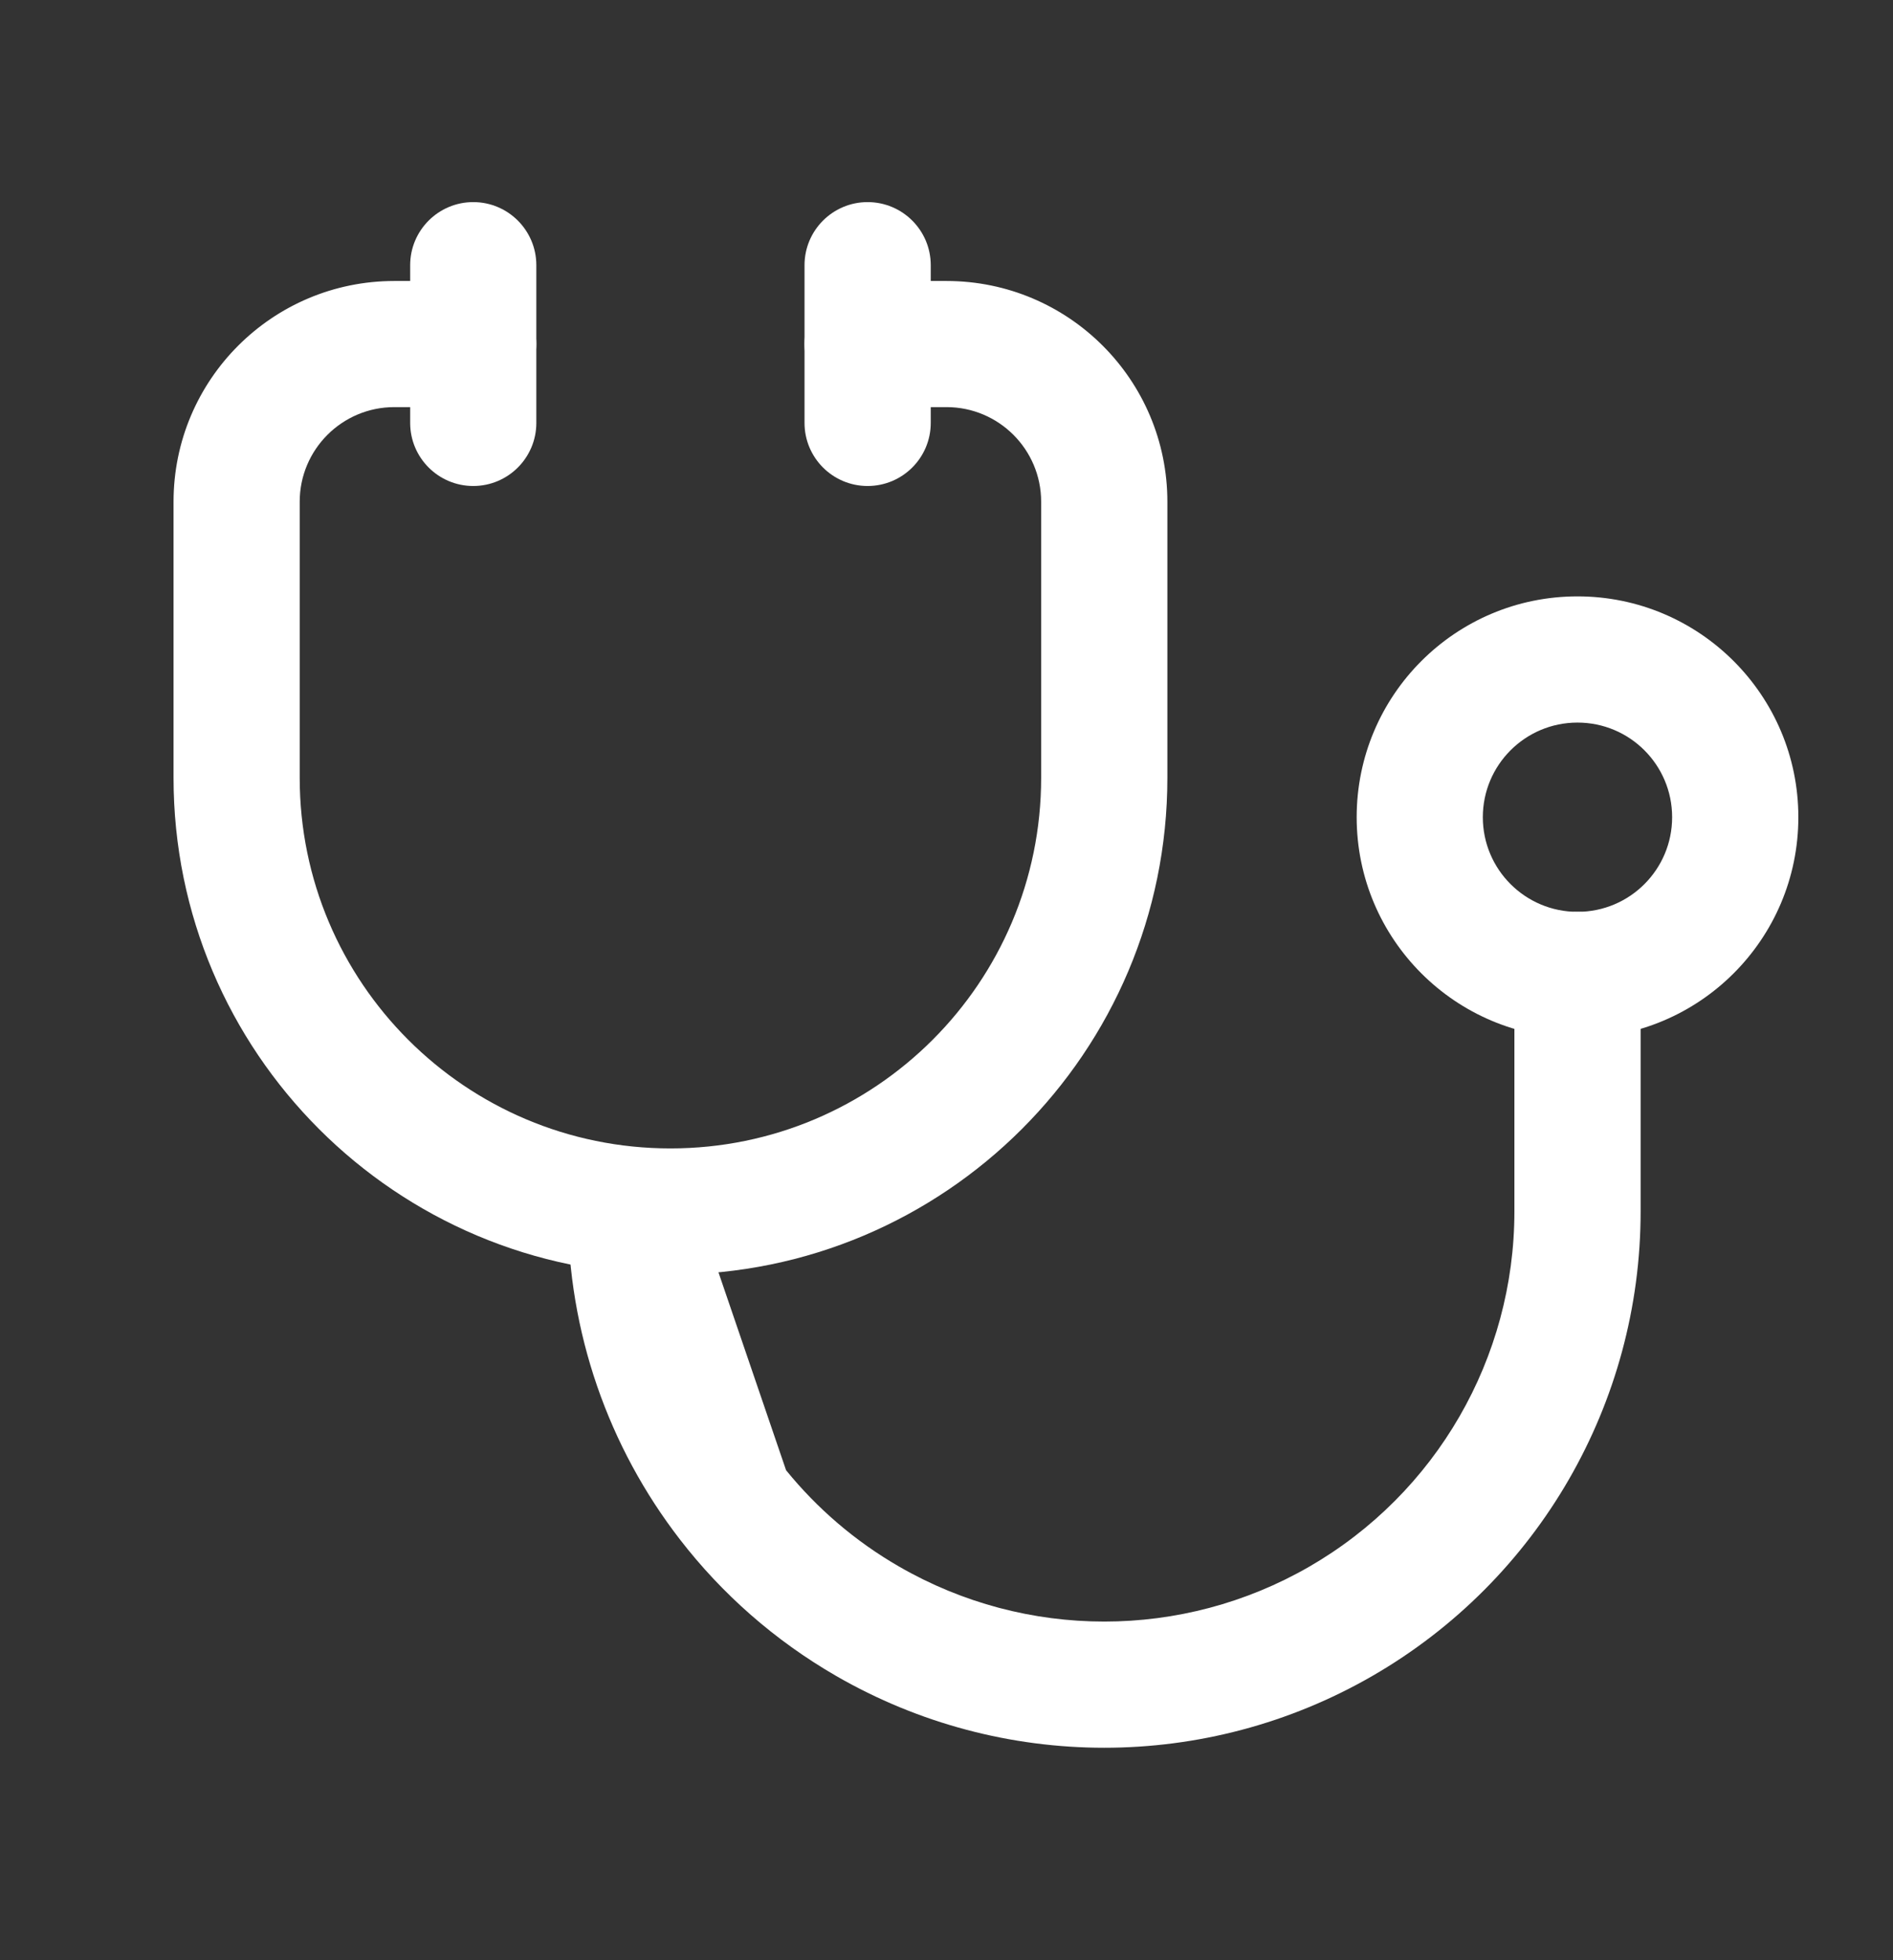
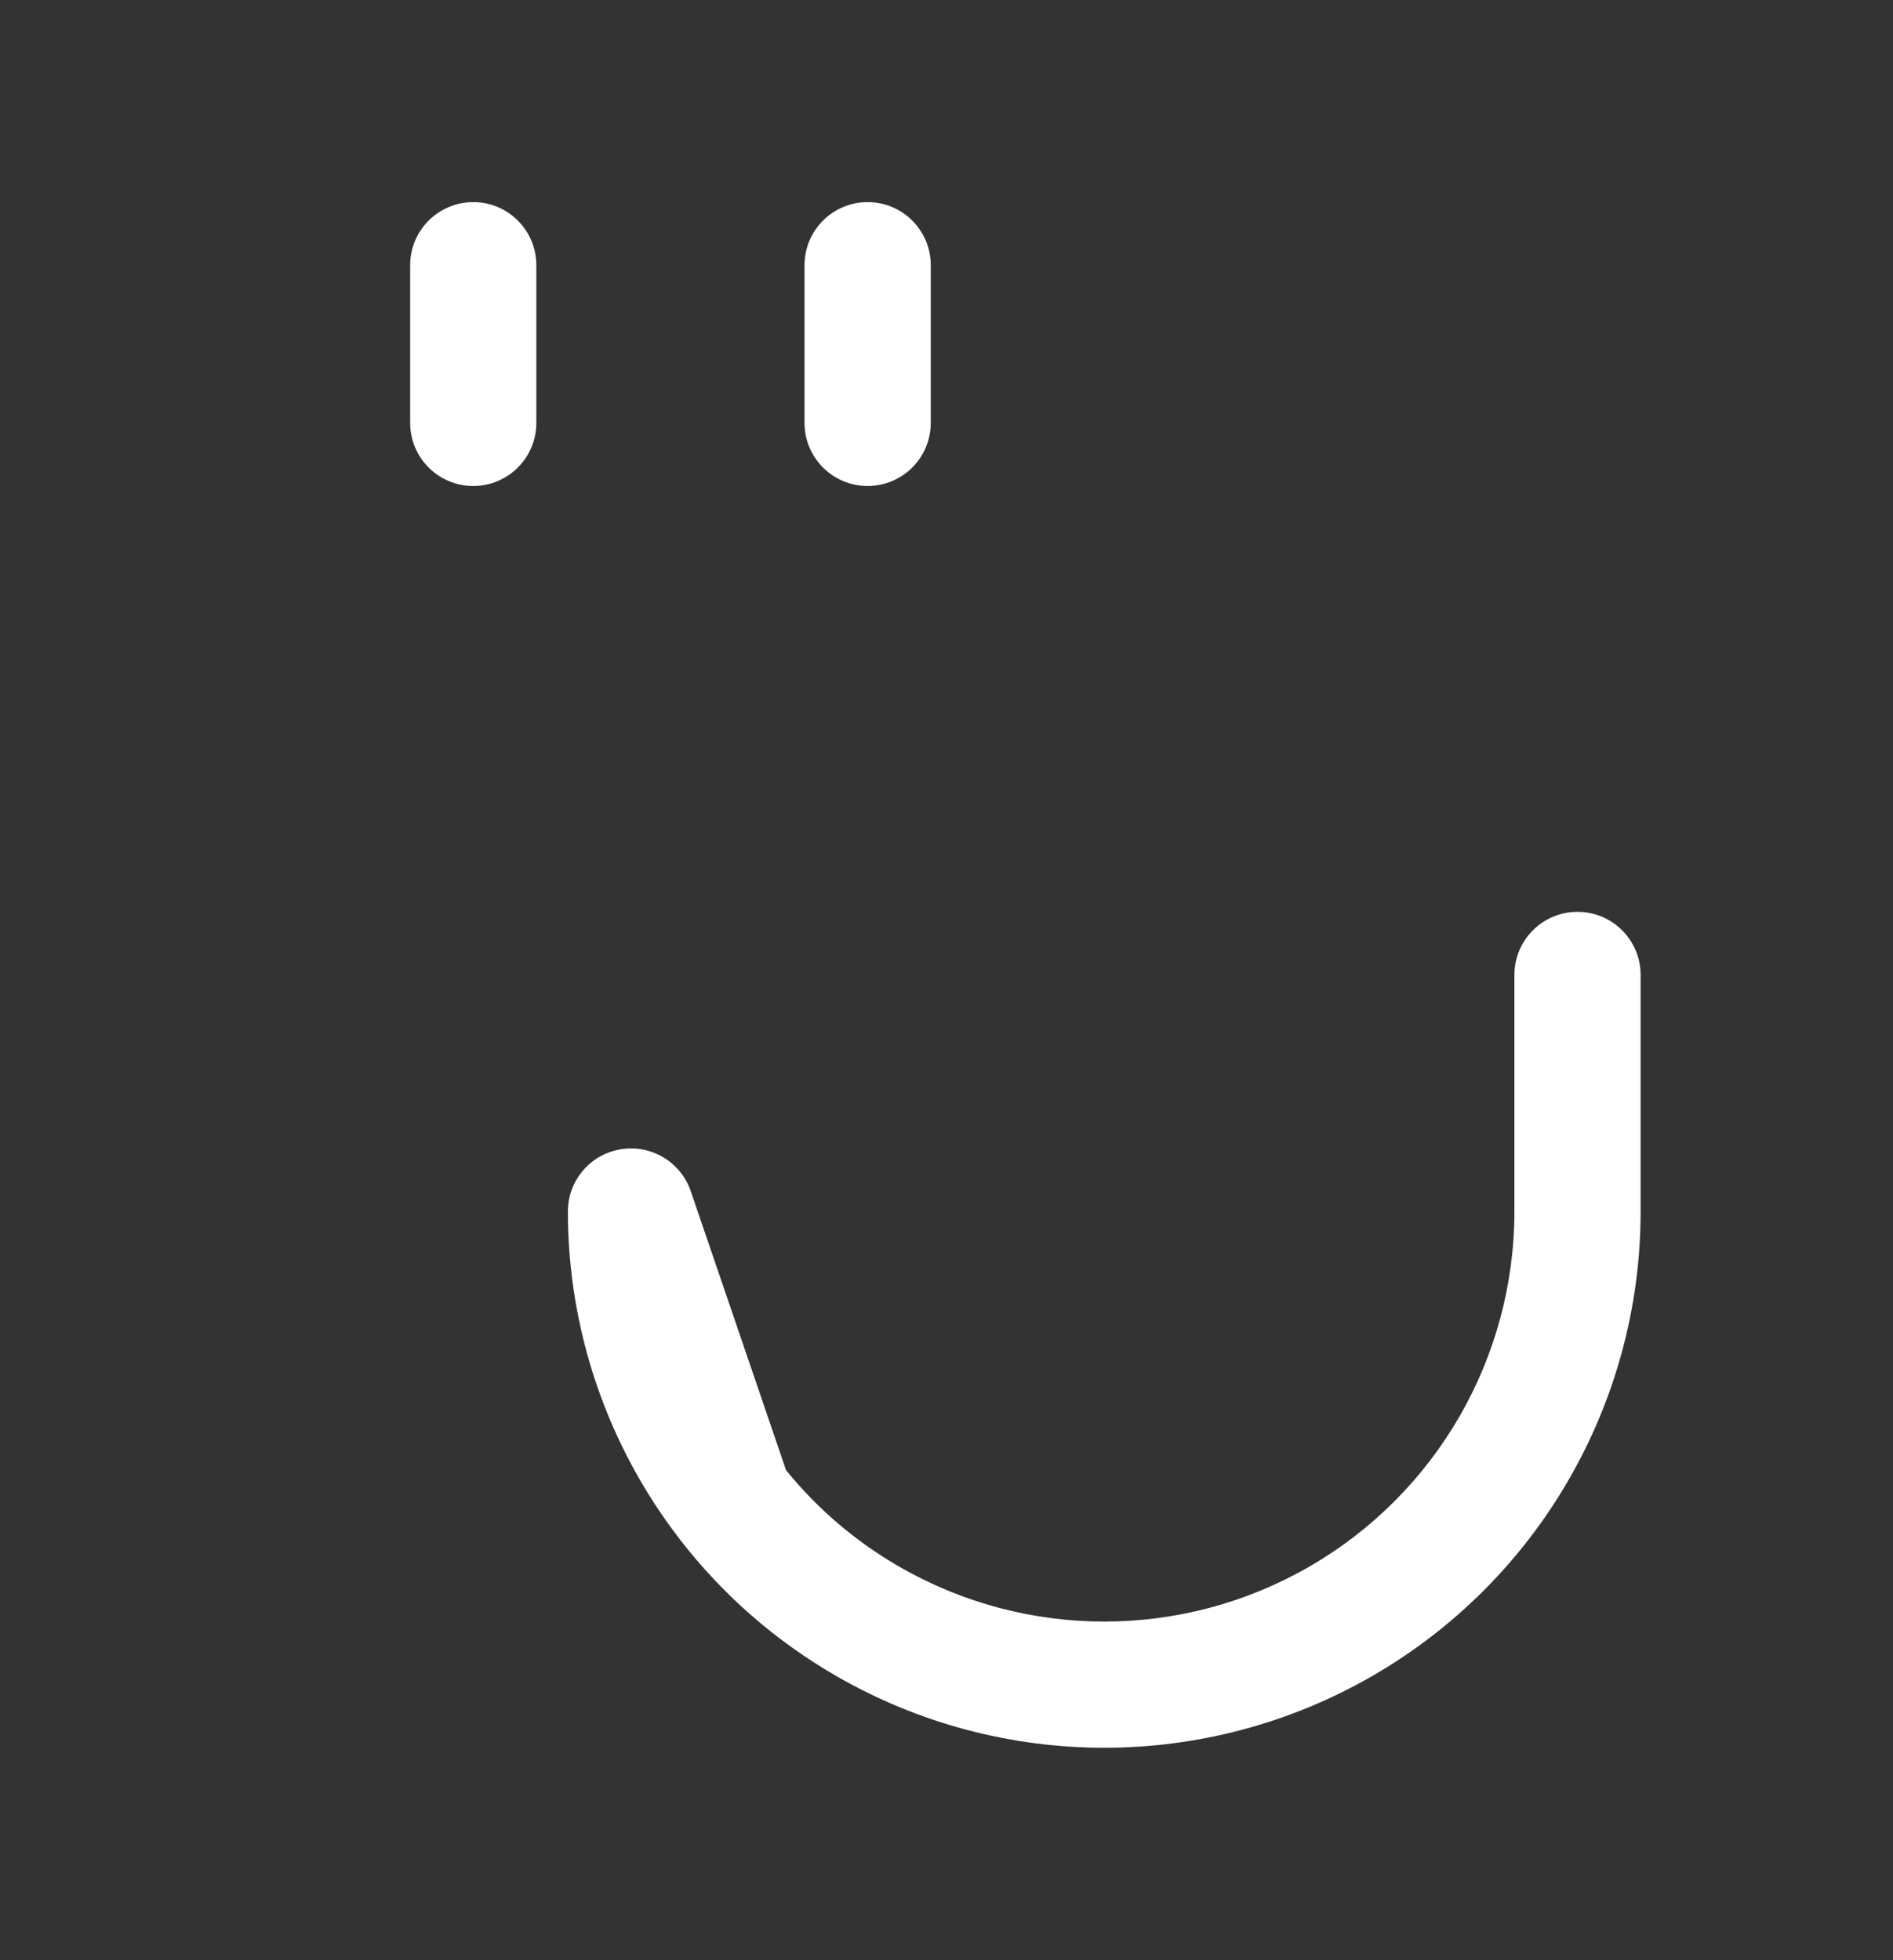
<svg xmlns="http://www.w3.org/2000/svg" width="28" height="29" viewBox="0 0 28 29" fill="none">
  <rect x="0" y="0" width="28" height="29" fill="#333333" stroke="none" />
-   <path fill-rule="evenodd" clip-rule="evenodd" d="M2.567 7.423C2.567 5.619 4.029 4.157 5.833 4.157H7C7.515 4.157 7.933 4.574 7.933 5.09C7.933 5.605 7.515 6.023 7 6.023H5.833C5.06 6.023 4.433 6.65 4.433 7.423V11.507C4.433 14.535 6.888 16.99 9.917 16.99C12.945 16.99 15.4 14.535 15.4 11.507V7.423C15.4 6.65 14.773 6.023 14 6.023H12.833C12.318 6.023 11.9 5.605 11.9 5.09C11.9 4.574 12.318 4.157 12.833 4.157H14C15.804 4.157 17.267 5.619 17.267 7.423V11.507C17.267 15.566 13.976 18.857 9.917 18.857C5.857 18.857 2.567 15.566 2.567 11.507V7.423Z" fill="white" />
  <path fill-rule="evenodd" clip-rule="evenodd" d="M23.333 13.49C23.849 13.49 24.267 13.908 24.267 14.423V17.923C24.267 20.758 22.755 23.377 20.3 24.794C17.845 26.211 14.821 26.211 12.367 24.794C11.458 24.269 10.678 23.58 10.057 22.775C9 21.408 8.4 19.708 8.4 17.923C8.4 17.467 8.73 17.077 9.181 17.003C9.631 16.928 10.069 17.19 10.217 17.622L11.627 21.751C12.086 22.316 12.649 22.802 13.3 23.177C15.177 24.261 17.49 24.261 19.367 23.177C21.244 22.093 22.4 20.091 22.4 17.923V14.423C22.4 13.908 22.818 13.49 23.333 13.49Z" fill="white" />
  <path fill-rule="evenodd" clip-rule="evenodd" d="M12.833 2.99C13.349 2.99 13.767 3.408 13.767 3.923V6.257C13.767 6.772 13.349 7.19 12.833 7.19C12.318 7.19 11.9 6.772 11.9 6.257V3.923C11.9 3.408 12.318 2.99 12.833 2.99Z" fill="white" />
  <path fill-rule="evenodd" clip-rule="evenodd" d="M7 2.99C7.515 2.99 7.933 3.408 7.933 3.923V6.257C7.933 6.772 7.515 7.19 7 7.19C6.485 7.19 6.067 6.772 6.067 6.257V3.923C6.067 3.408 6.485 2.99 7 2.99Z" fill="white" />
-   <path fill-rule="evenodd" clip-rule="evenodd" d="M23.333 10.69C22.56 10.69 21.933 11.317 21.933 12.09C21.933 12.863 22.56 13.49 23.333 13.49C24.107 13.49 24.733 12.863 24.733 12.09C24.733 11.317 24.107 10.69 23.333 10.69ZM20.067 12.09C20.067 10.286 21.529 8.823 23.333 8.823C25.137 8.823 26.6 10.286 26.6 12.09C26.6 13.894 25.137 15.357 23.333 15.357C21.529 15.357 20.067 13.894 20.067 12.09Z" fill="white" />
</svg>